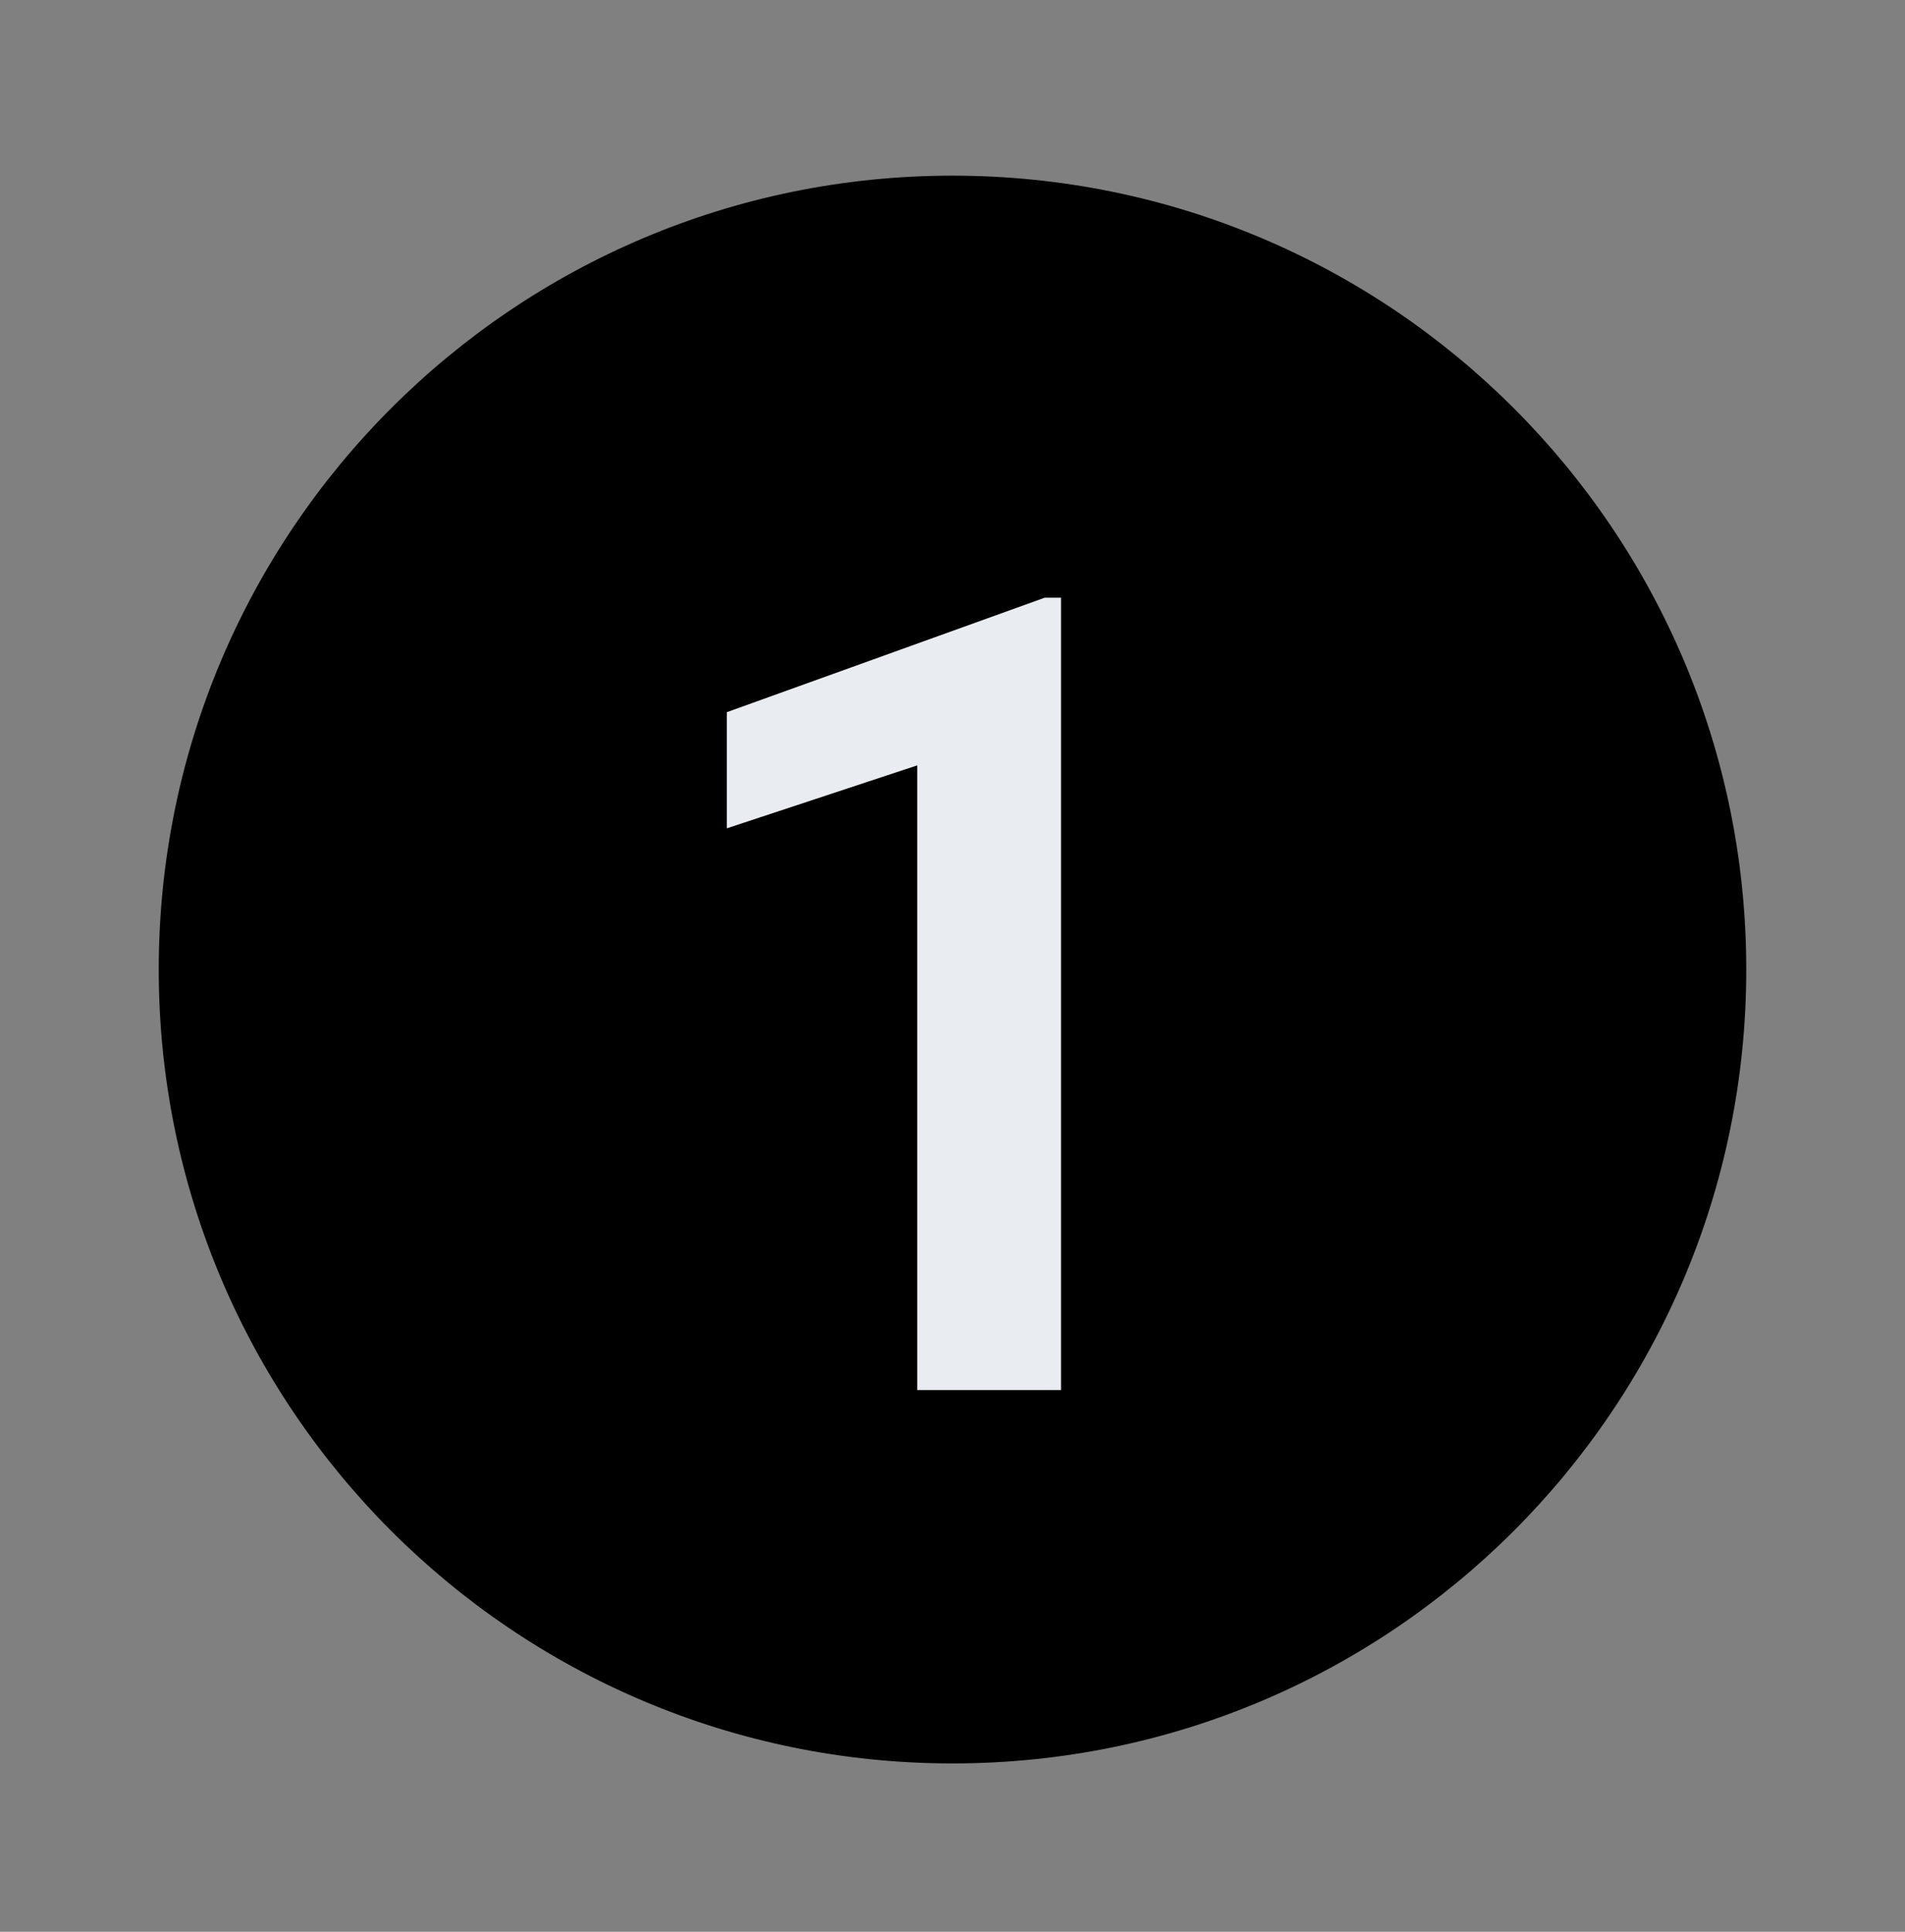
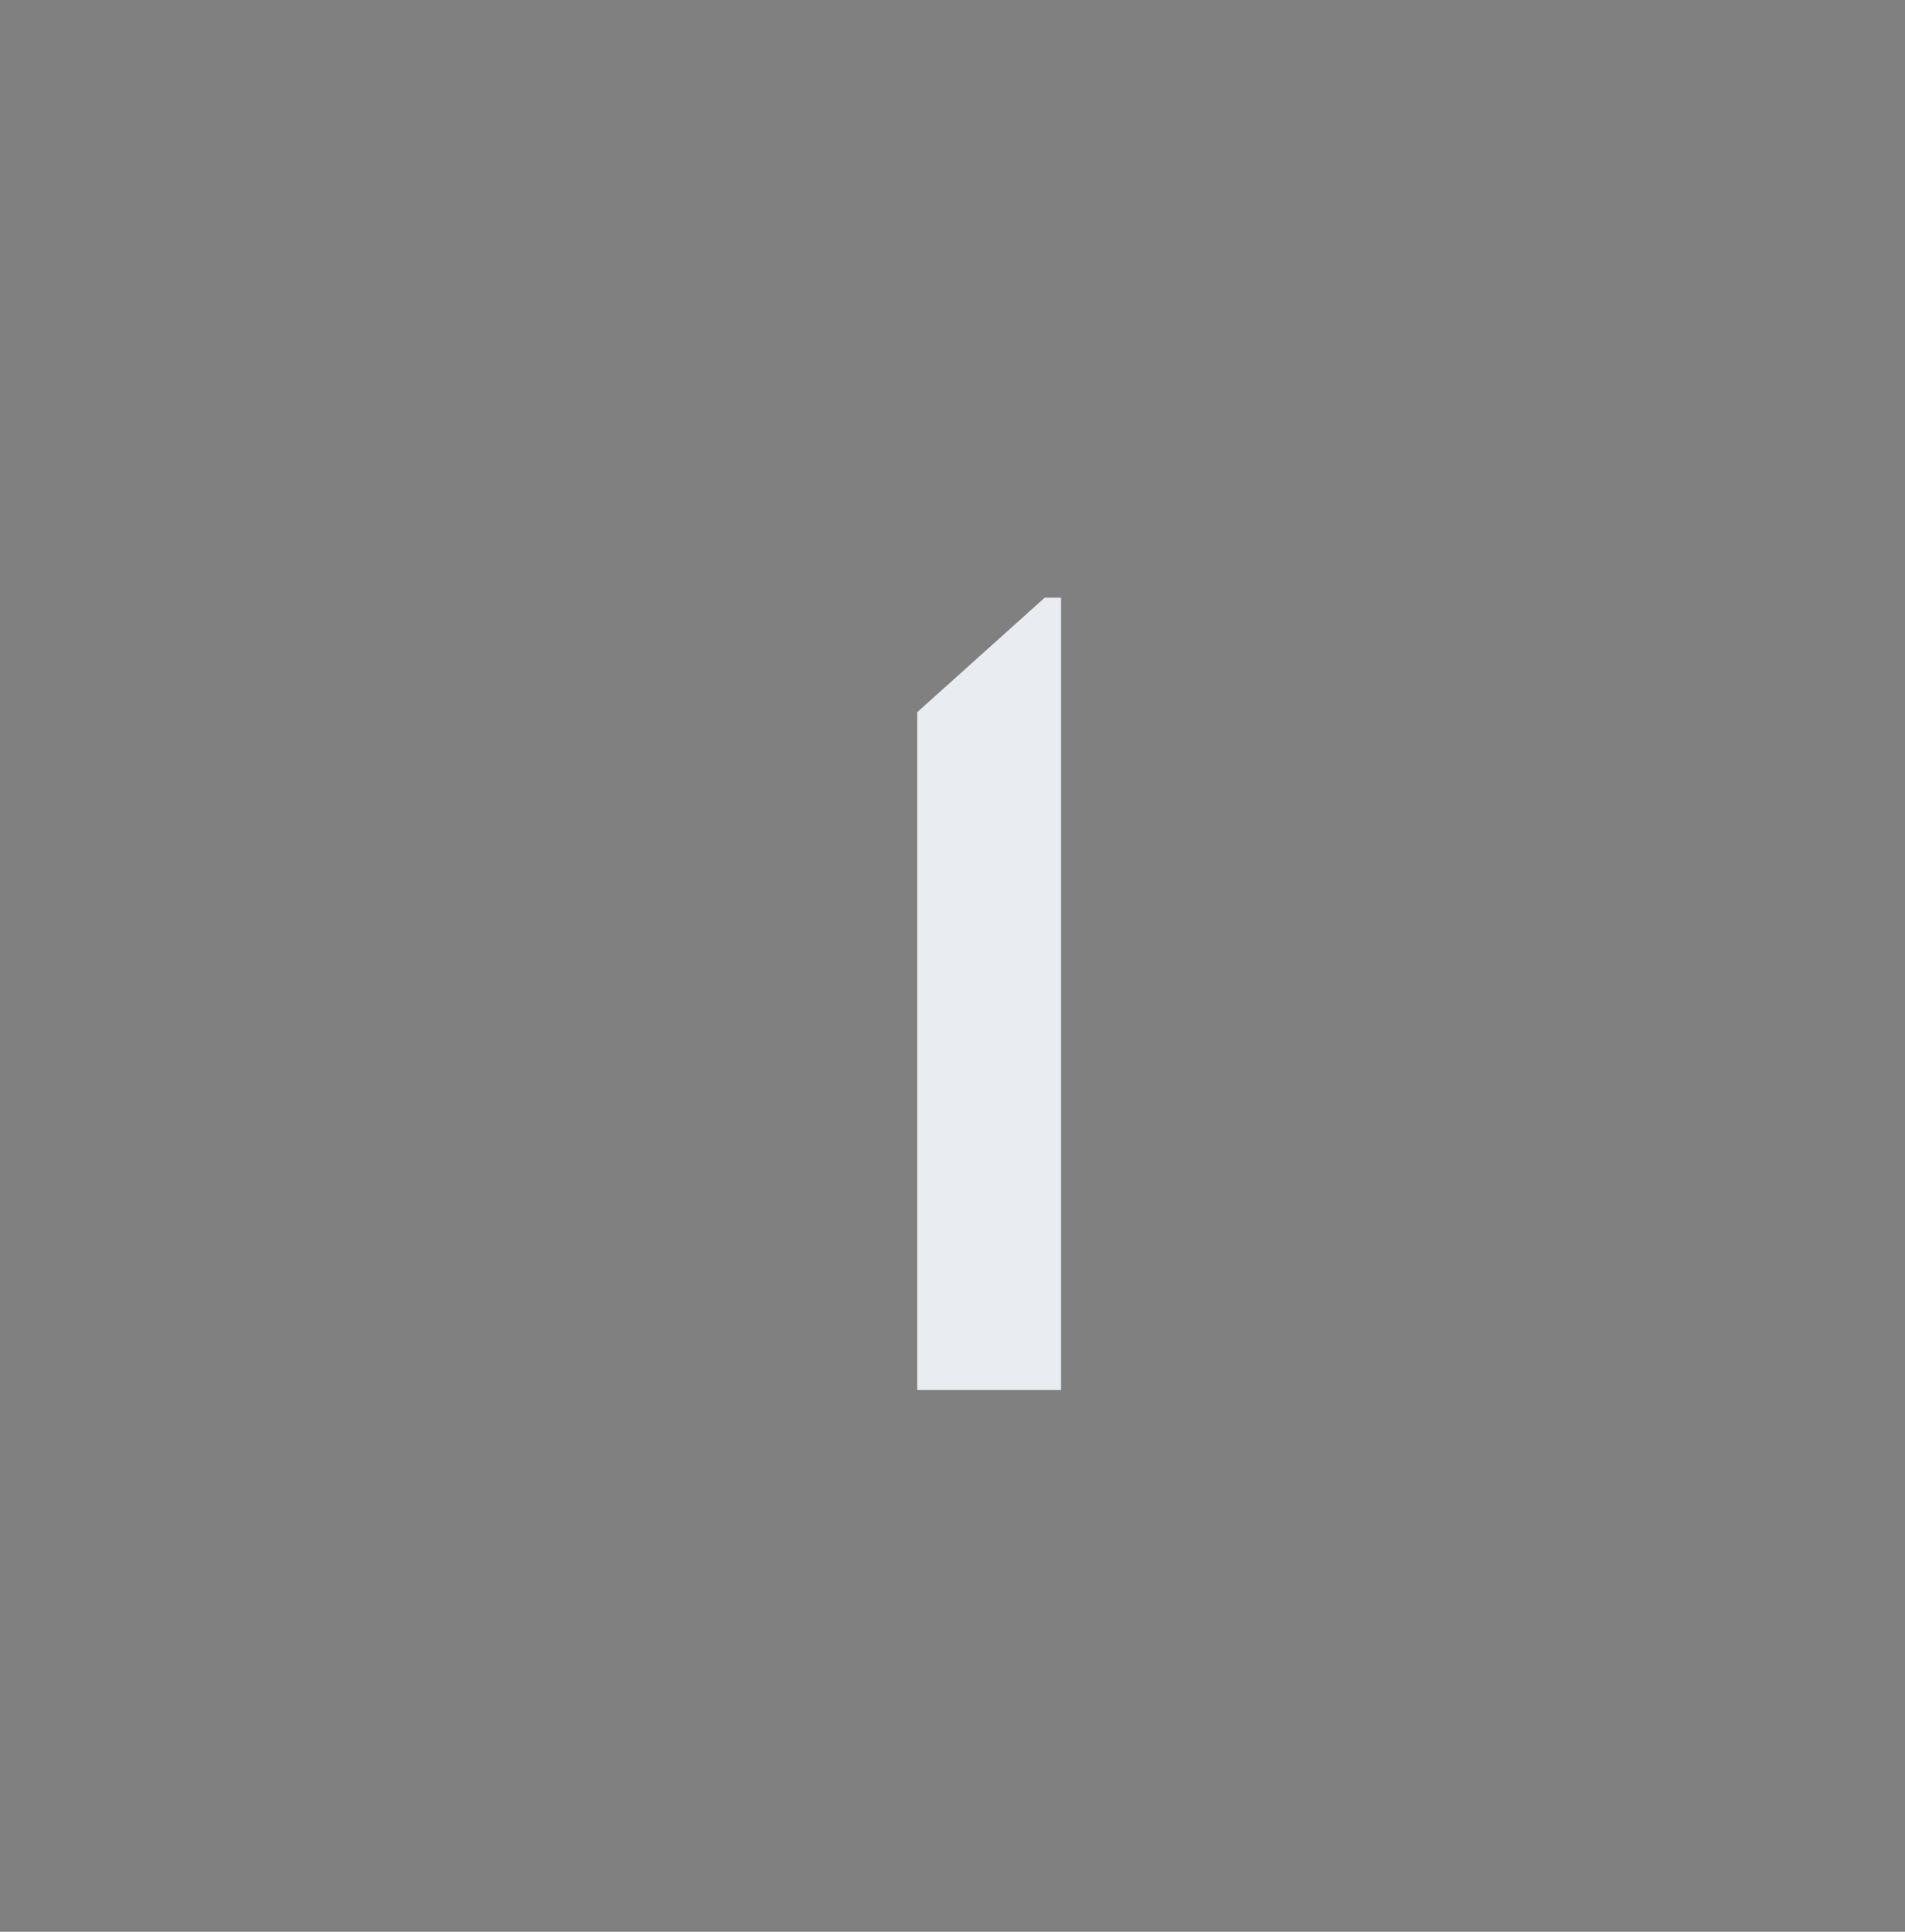
<svg xmlns="http://www.w3.org/2000/svg" width="72" height="73" viewBox="0 0 72 73" fill="none">
  <rect x="0" y="0" width="72" height="73" fill="#808080" stroke="none" />
-   <path d="M6 36.638C6 20.07 19.431 6.638 36 6.638C52.569 6.638 66 20.07 66 36.638C66 53.207 52.569 66.638 36 66.638C19.431 66.638 6 53.207 6 36.638Z" fill="black" />
-   <path d="M40.102 22.586V52.527H34.667V28.923L27.469 31.302V26.913L39.486 22.586H40.102Z" fill="#E9ECF1" />
+   <path d="M40.102 22.586V52.527H34.667V28.923V26.913L39.486 22.586H40.102Z" fill="#E9ECF1" />
</svg>